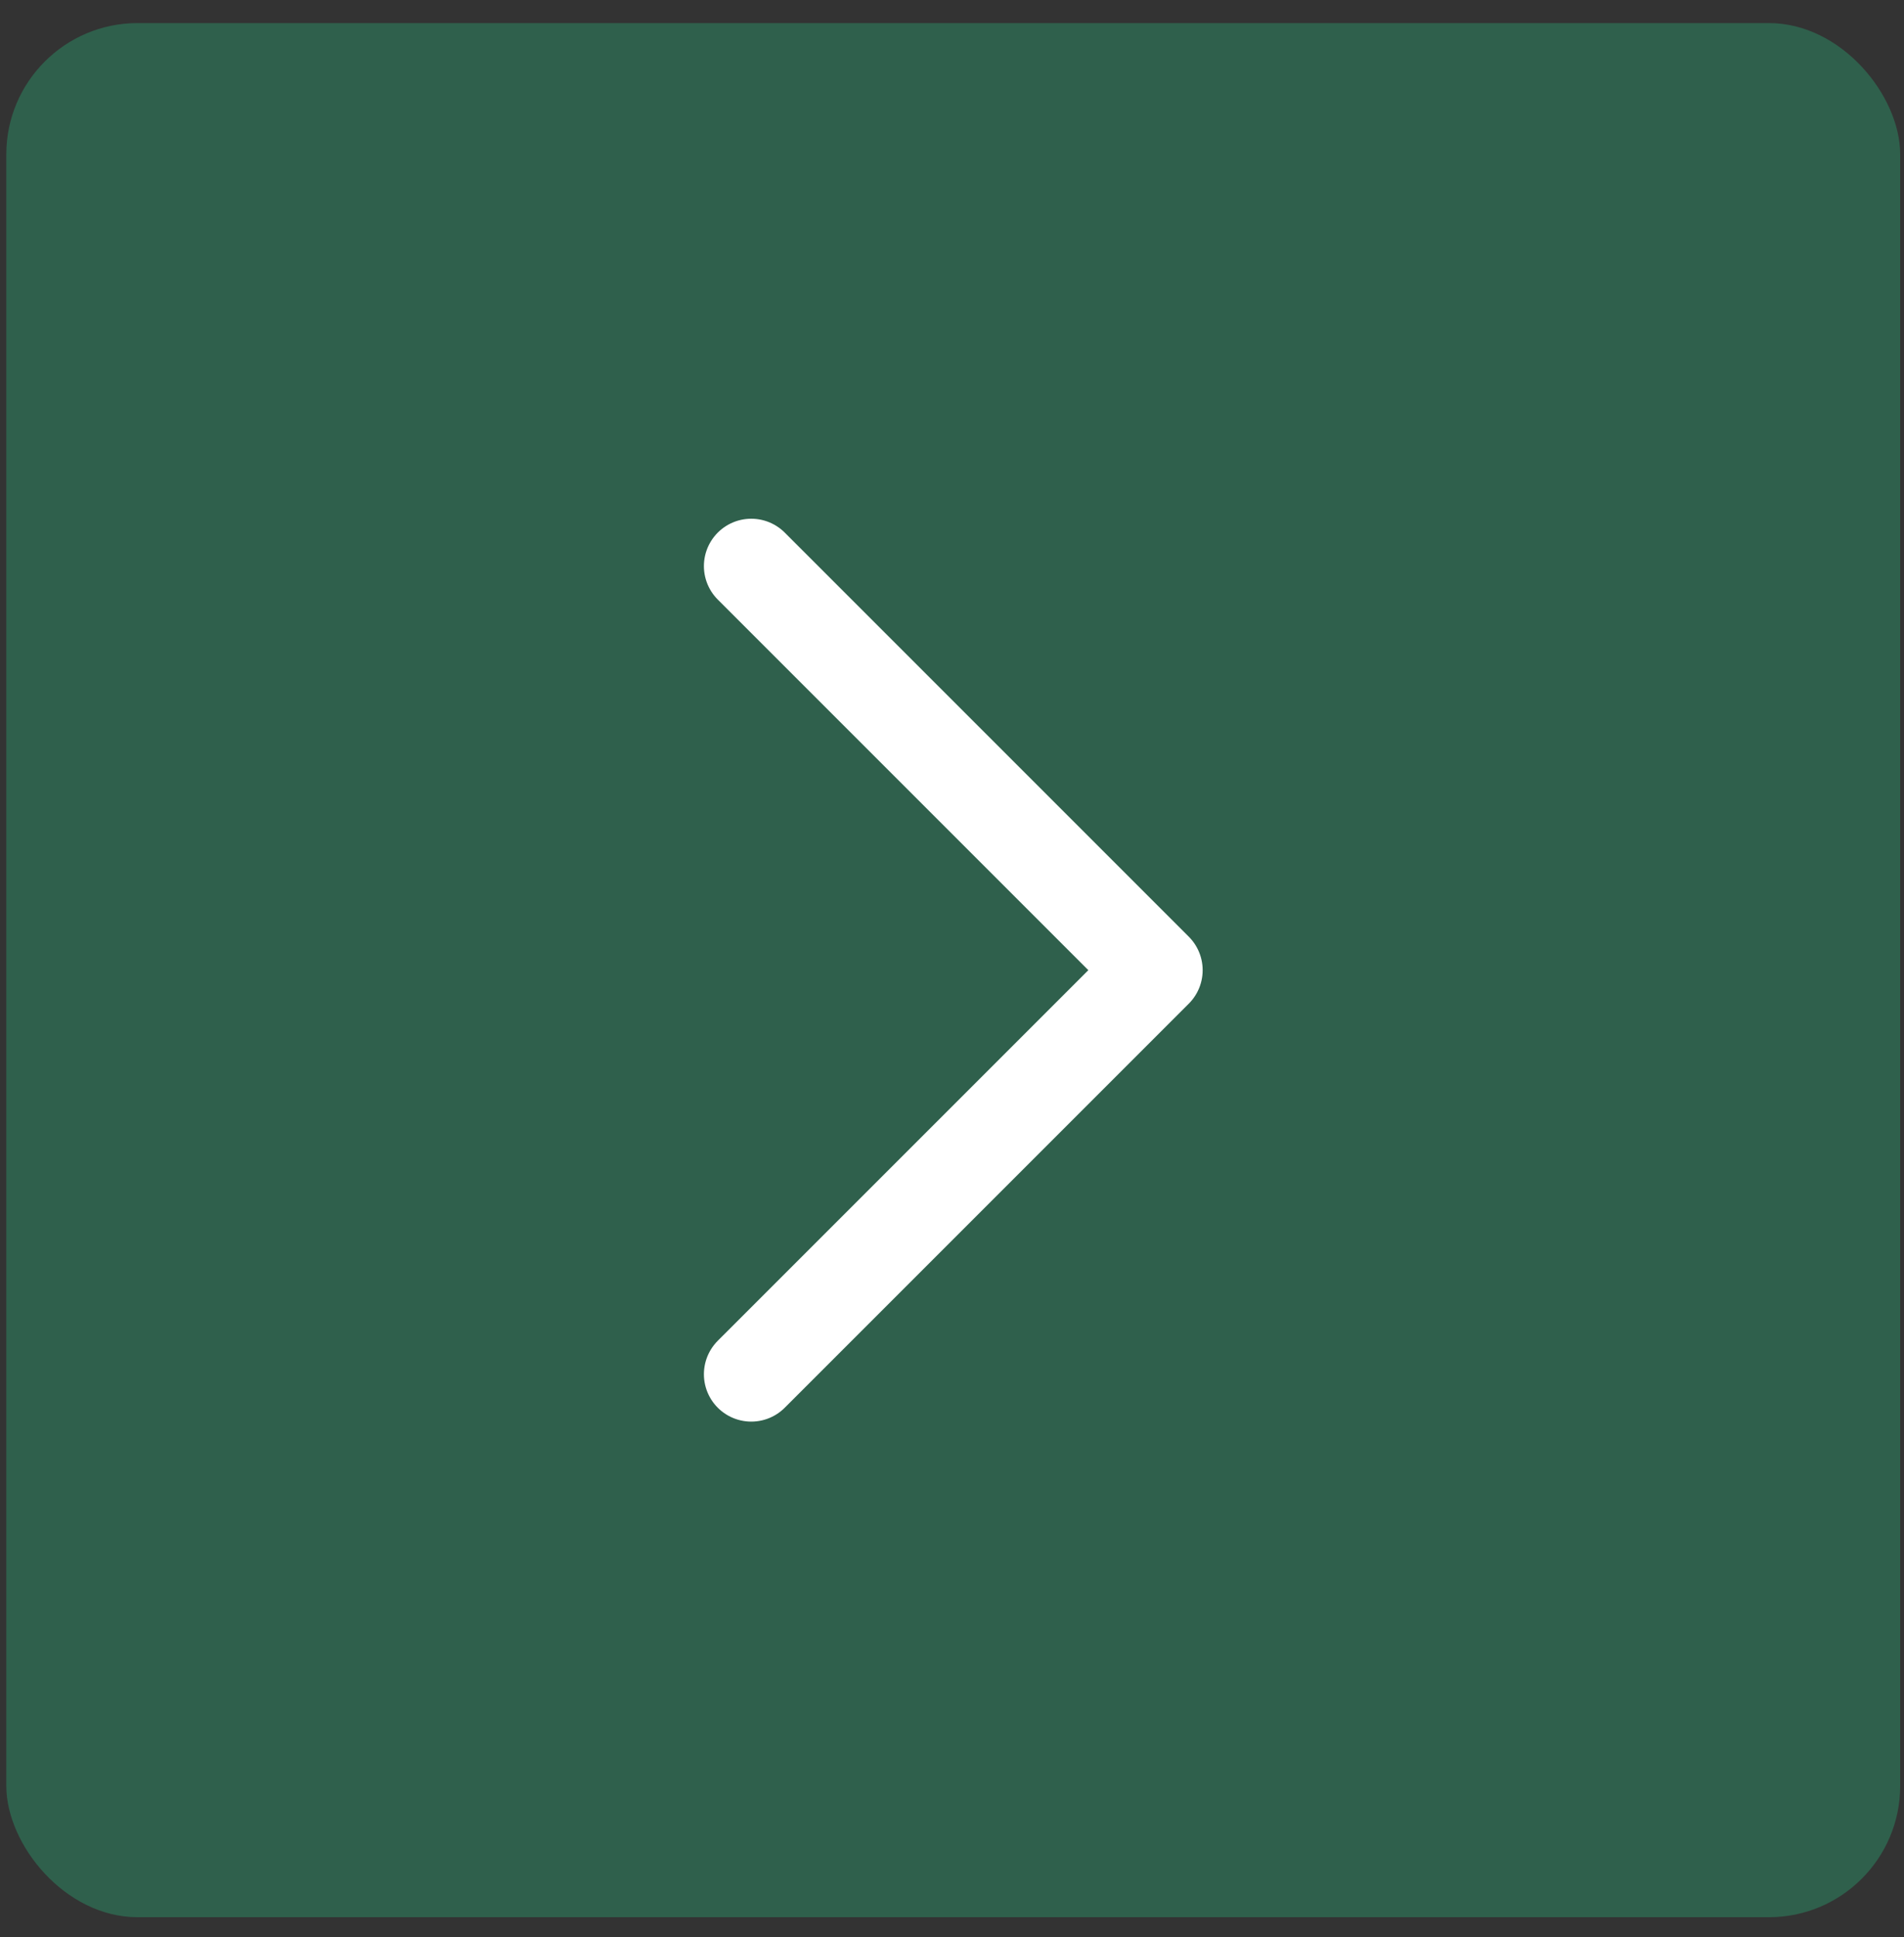
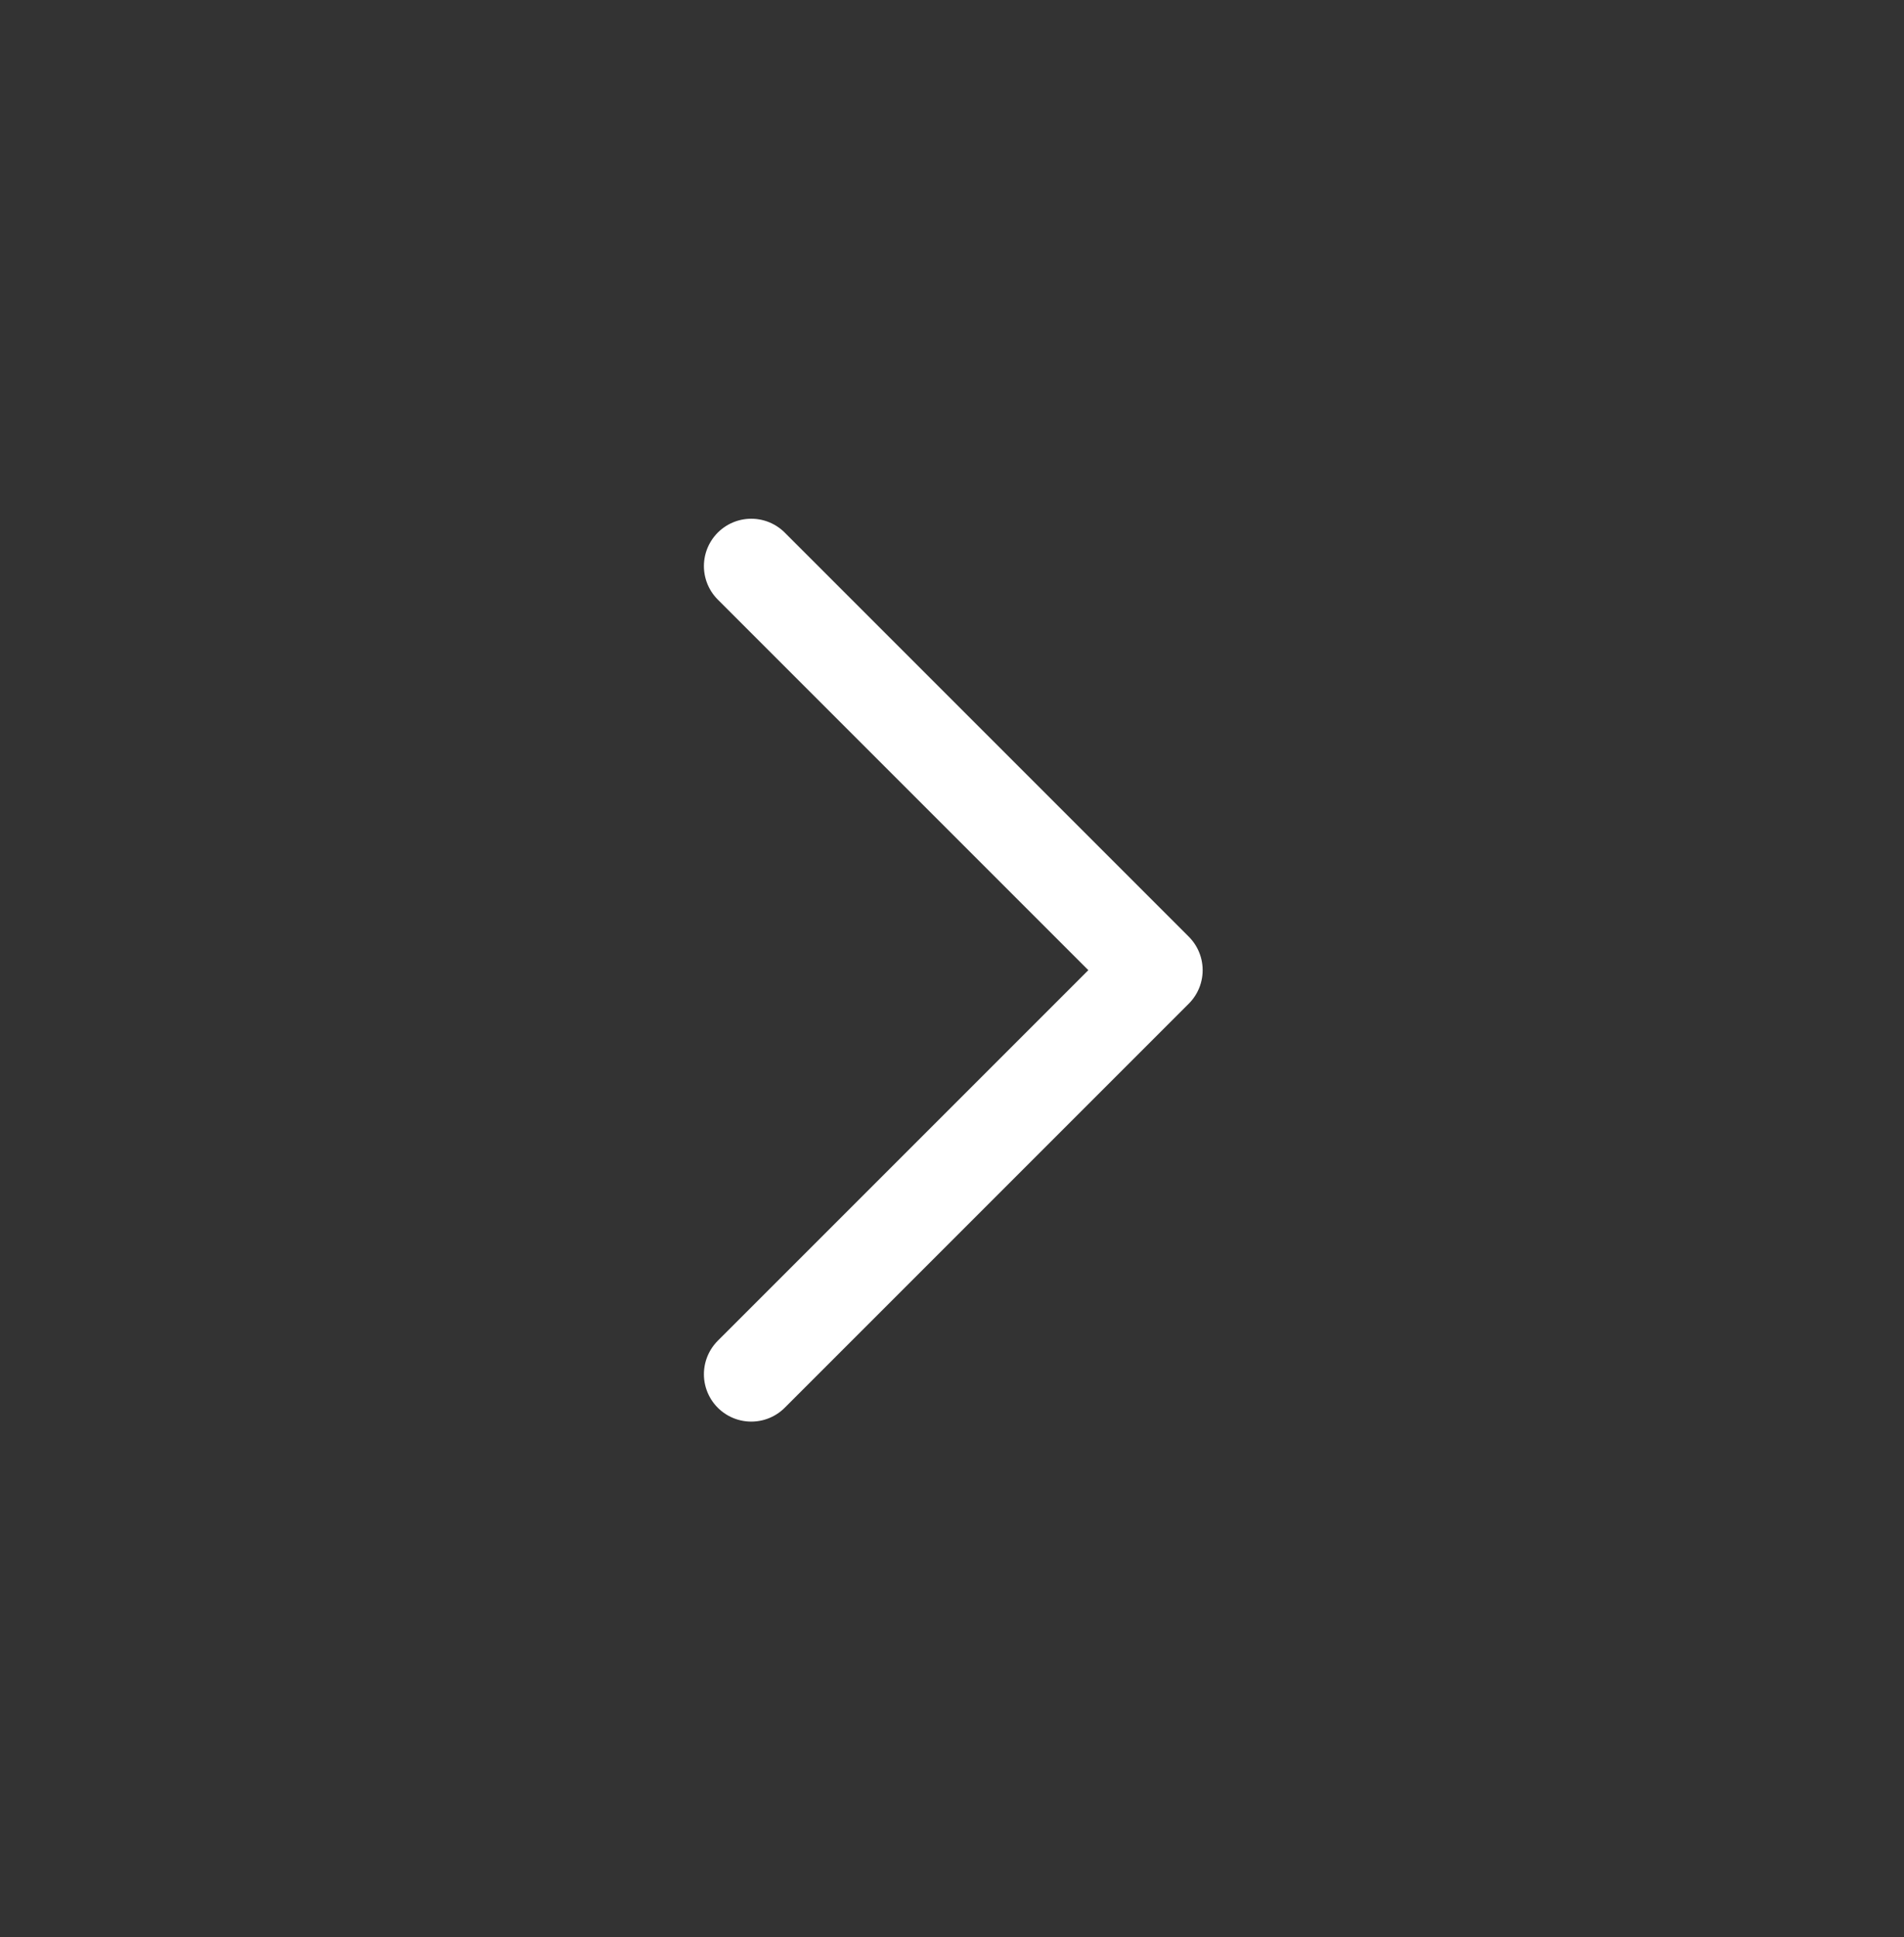
<svg xmlns="http://www.w3.org/2000/svg" width="58" height="59" viewBox="0 0 58 59" fill="none">
  <rect x="0" y="0" width="58" height="59" fill="#333333" stroke="none" />
-   <rect x="0.192" y="0.703" width="57.692" height="57.692" rx="4" fill="#24FFA4" fill-opacity="0.22" />
  <path d="M22.885 17.242L35.193 29.55L22.885 41.857" stroke="white" stroke-width="2.885" stroke-linecap="round" stroke-linejoin="round" />
</svg>